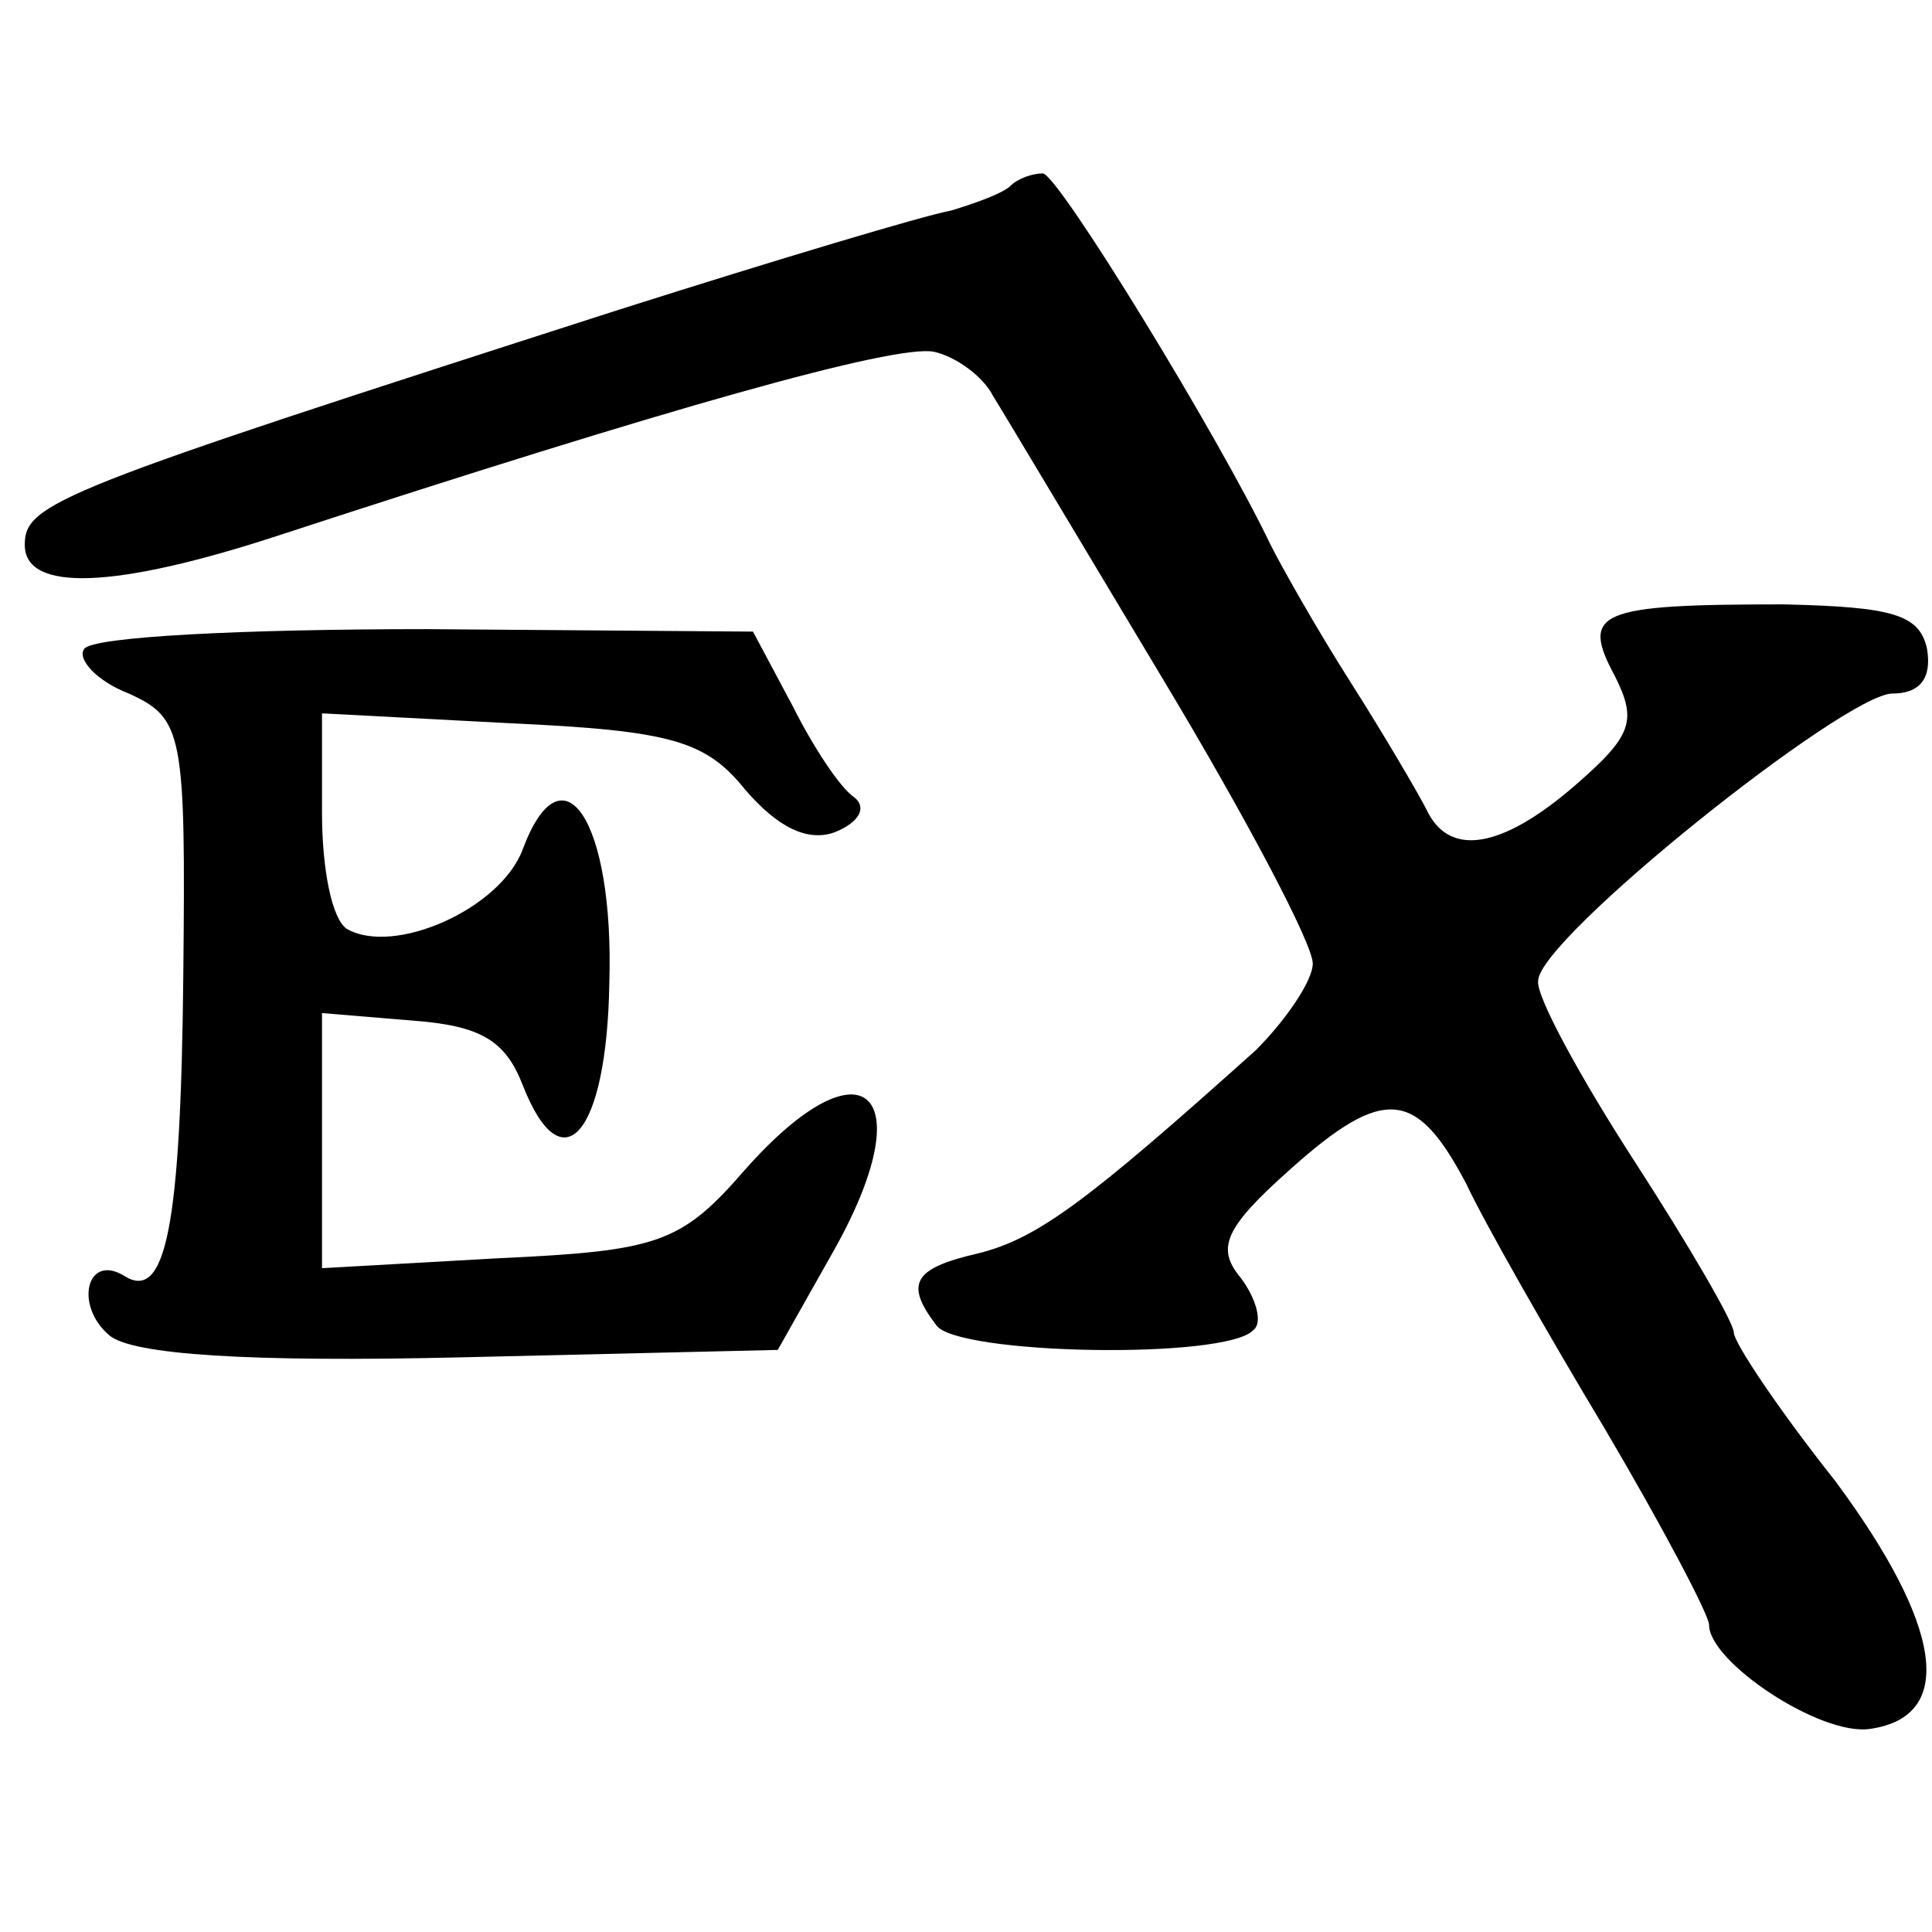
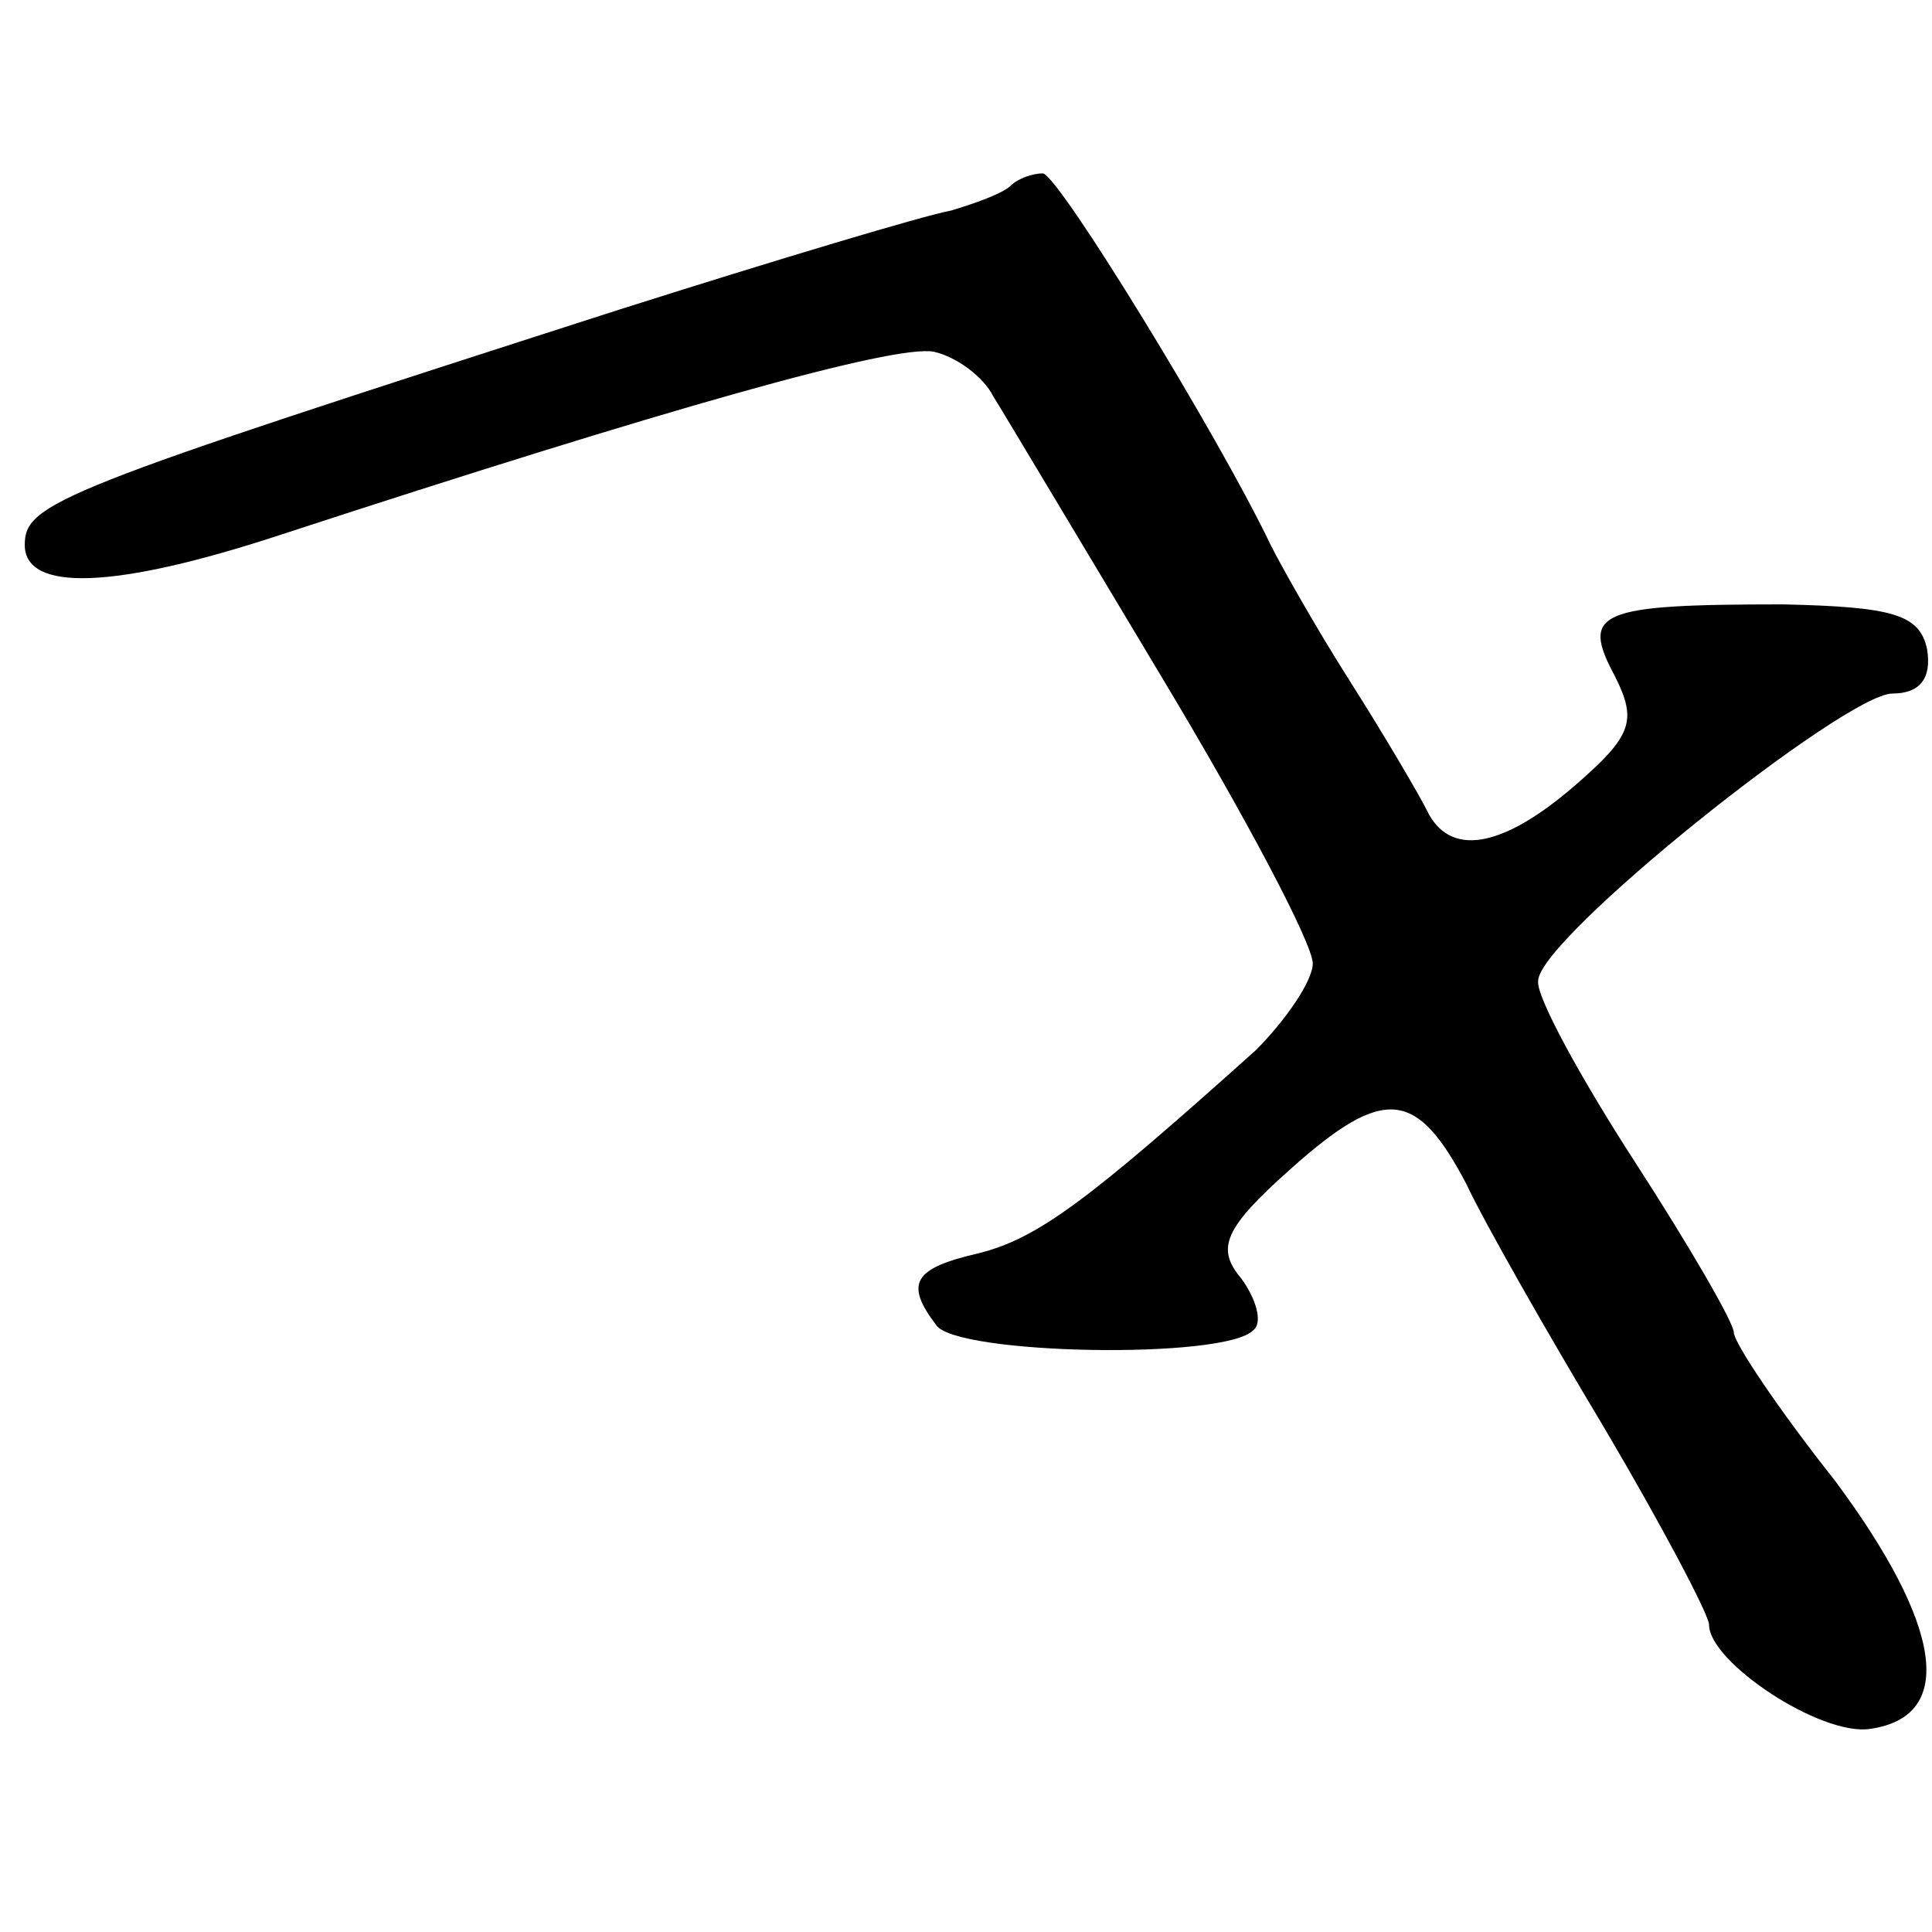
<svg xmlns="http://www.w3.org/2000/svg" version="1.0" width="78pt" height="78pt" viewBox="0 0 78 78" preserveAspectRatio="xMidYMid meet">
  <g transform="translate(0,78) scale(0.1,-0.1)" fill="#000000" stroke="none">
    <path d="M408 705 c-3 -3 -14 -7 -24 -10 -11 -2 -71 -20 -134 -40 -227 -73 -240 -78 -240 -95 0 -19 36 -18 103 4 156 51 248 77 264 74 9 -2 20 -10 24 -18 5 -8 36 -60 69 -115 33 -55 60 -106 60 -114 0 -7 -11 -23 -23 -35 -68 -61 -88 -76 -112 -82 -26 -6 -30 -12 -17 -29 8 -12 117 -14 128 -2 4 3 1 13 -5 21 -10 12 -7 20 20 44 38 34 51 32 71 -6 7 -15 32 -59 56 -99 23 -39 42 -75 42 -79 0 -15 45 -45 65 -42 35 5 29 42 -14 100 -23 29 -41 56 -41 60 0 4 -18 35 -40 69 -22 34 -40 67 -39 73 0 17 124 116 143 116 11 0 16 6 14 18 -3 14 -14 17 -58 18 -75 0 -82 -3 -68 -29 9 -18 7 -24 -16 -44 -30 -26 -51 -29 -60 -10 -3 6 -17 30 -31 52 -14 22 -28 47 -32 55 -21 44 -86 150 -92 150 -4 0 -10 -2 -13 -5z" />
-     <path d="M34 518 c-3 -4 5 -13 18 -18 22 -10 23 -16 22 -114 -1 -101 -7 -132 -24 -121 -15 9 -20 -12 -6 -24 9 -8 57 -11 142 -9 l128 3 22 39 c37 65 13 88 -35 34 -26 -30 -35 -33 -100 -36 l-71 -4 0 51 0 52 36 -3 c28 -2 38 -8 45 -26 16 -41 34 -20 35 41 2 66 -19 97 -35 54 -9 -24 -52 -43 -71 -32 -6 4 -10 24 -10 47 l0 40 76 -4 c65 -3 79 -7 95 -27 13 -15 25 -21 36 -17 10 4 13 10 8 14 -6 4 -17 21 -25 37 l-16 30 -132 1 c-73 0 -135 -3 -138 -8z" />
  </g>
</svg>